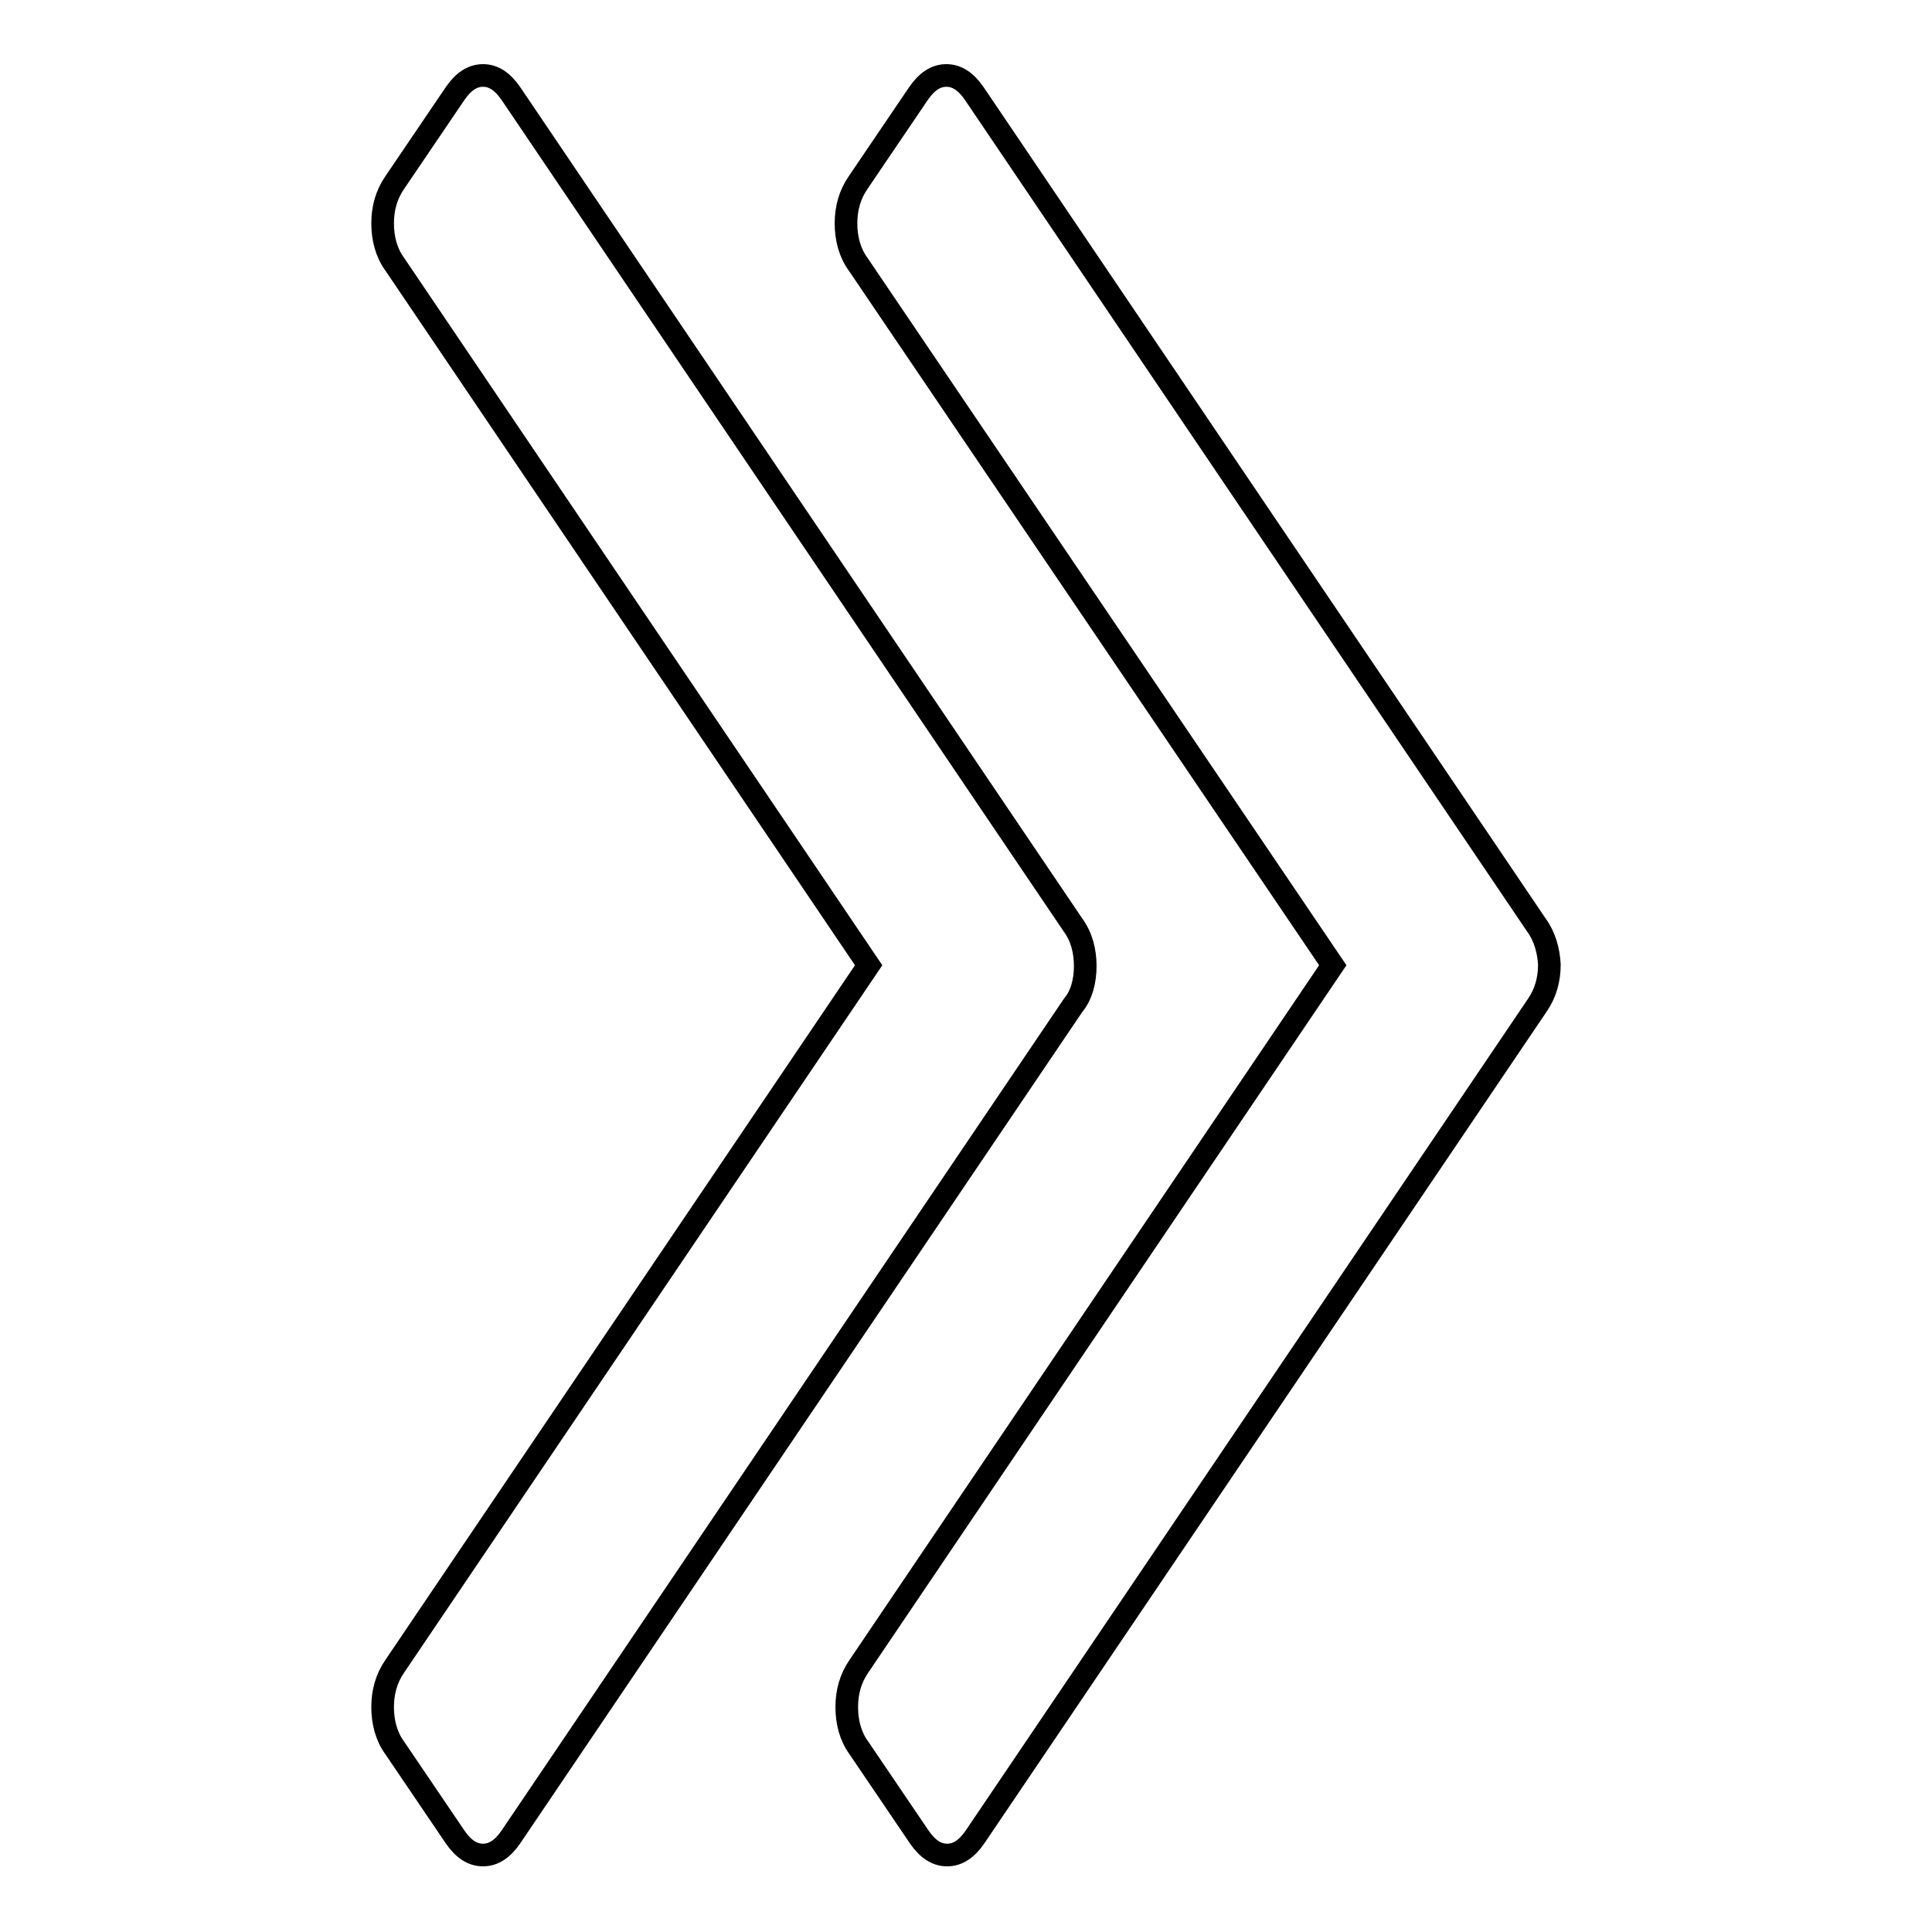
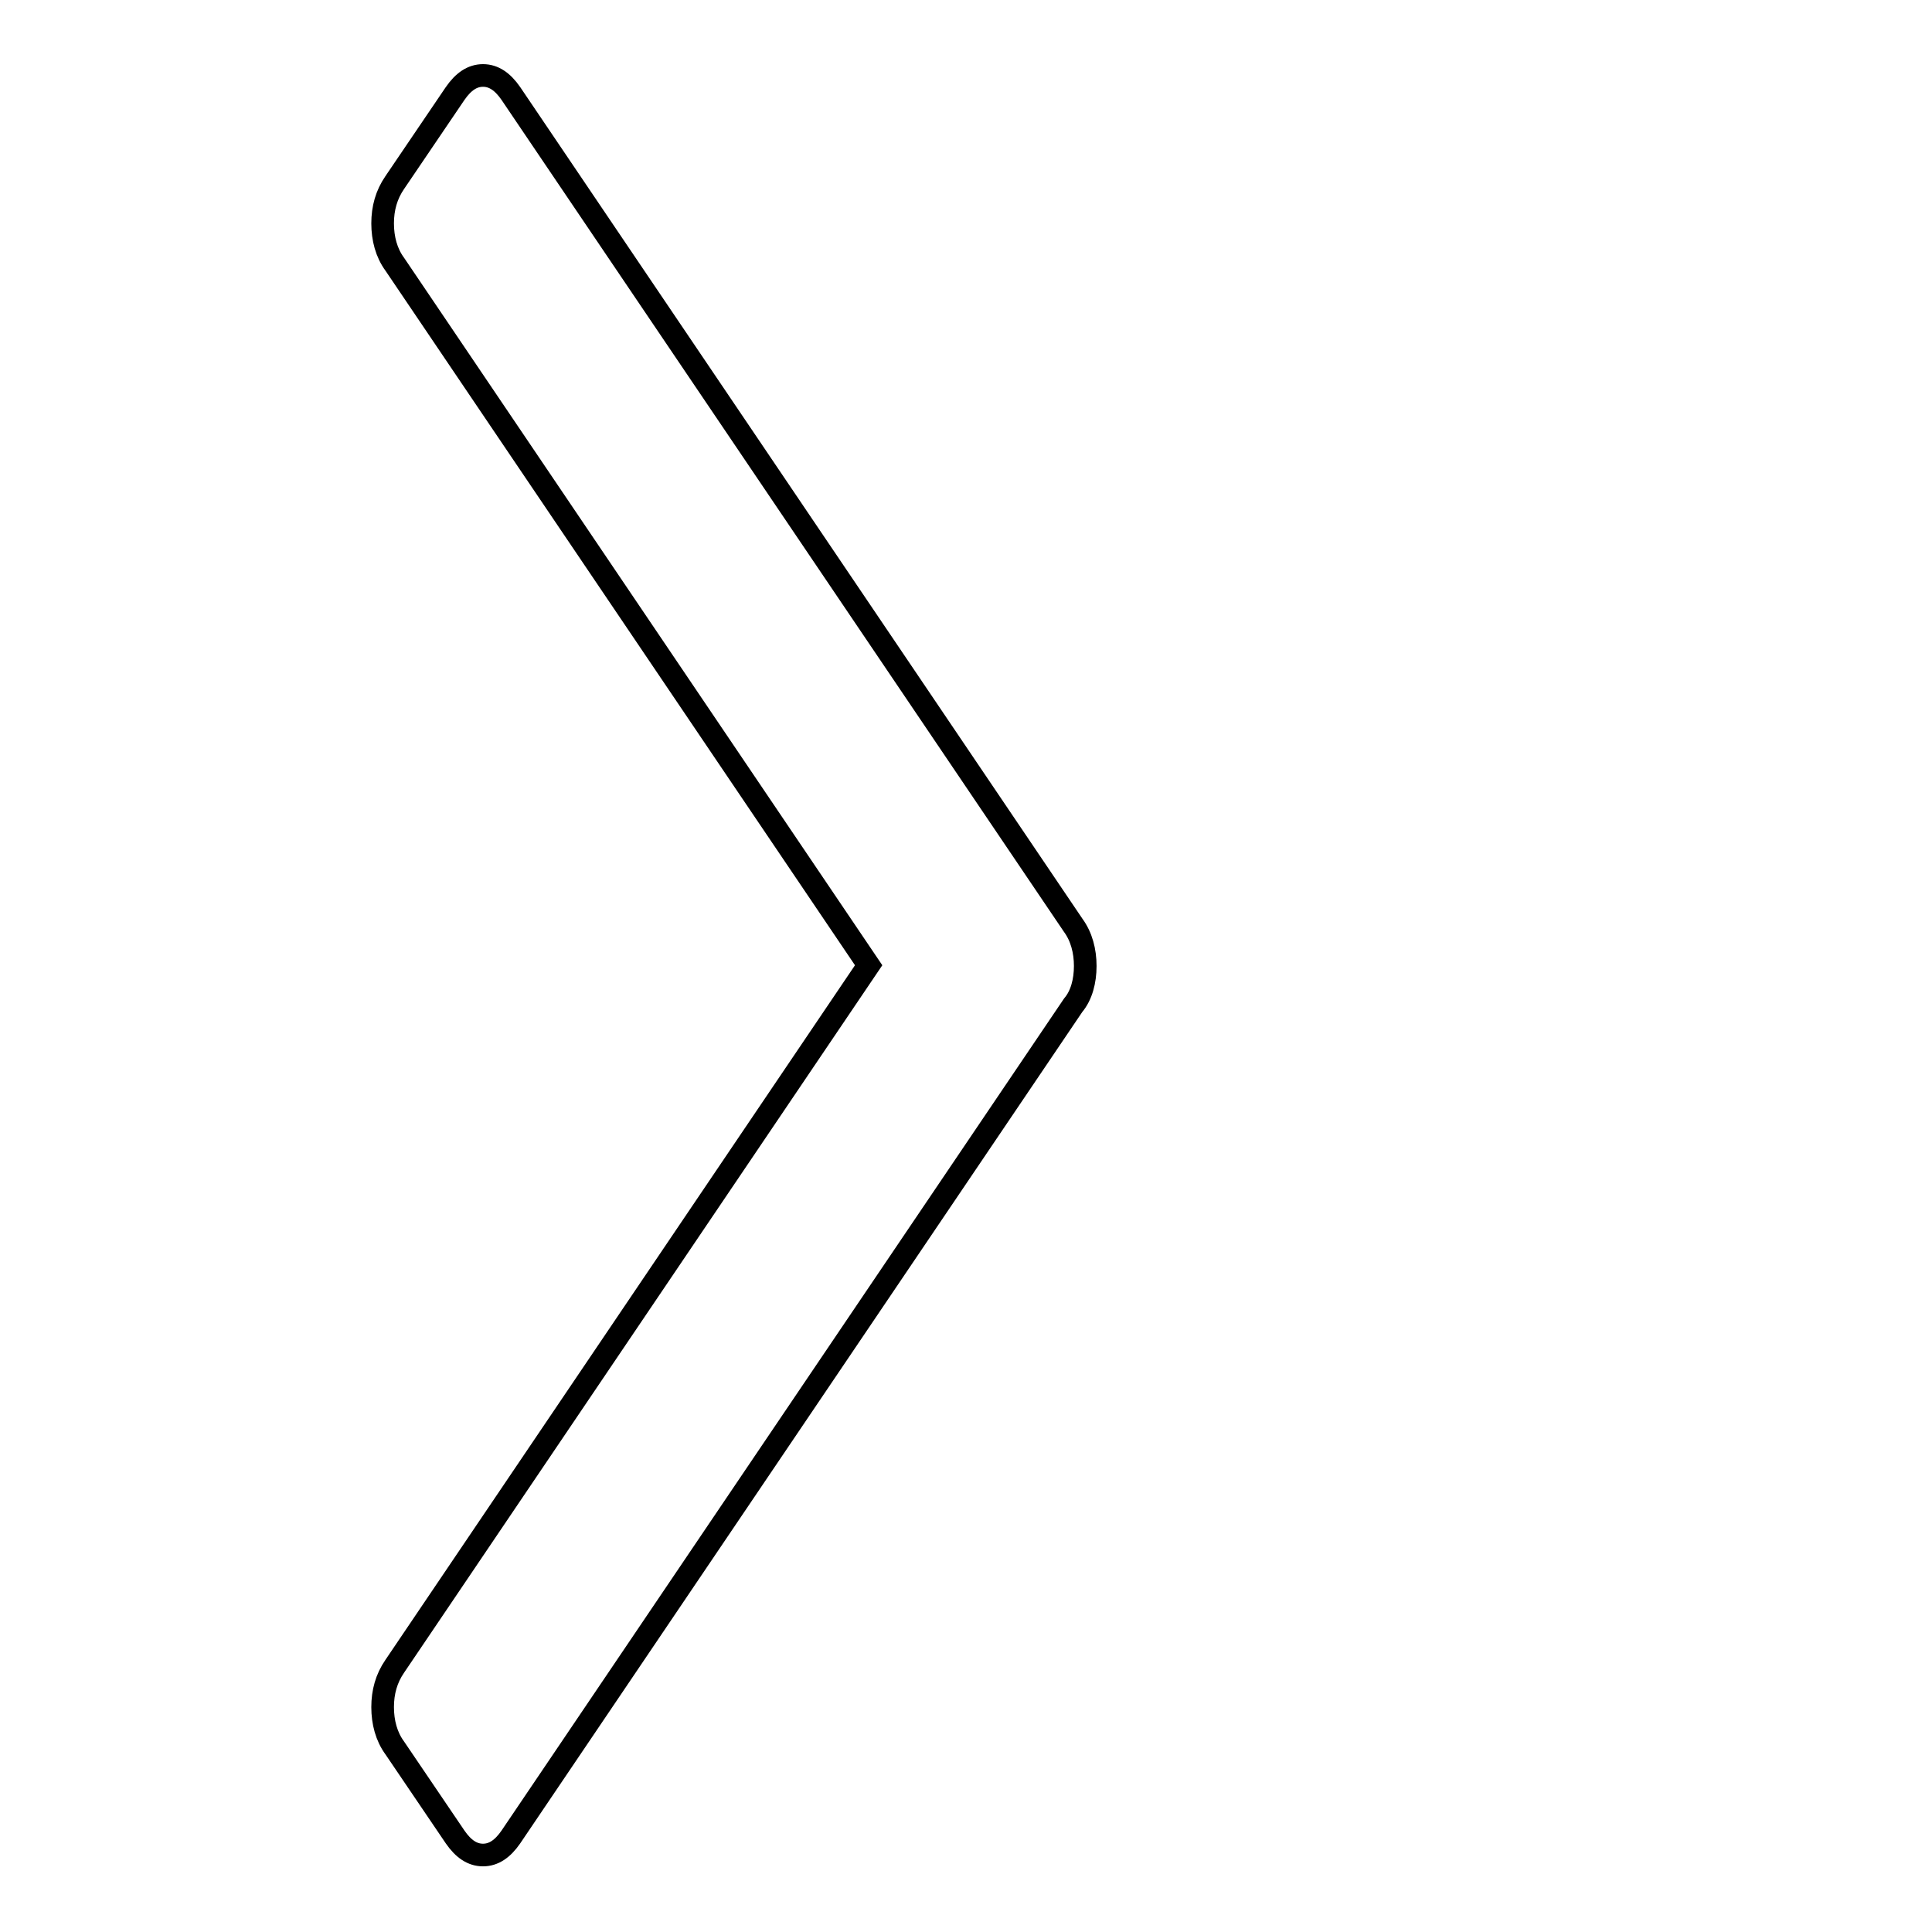
<svg xmlns="http://www.w3.org/2000/svg" version="1.1" x="0px" y="0px" viewBox="0 0 256 256" enable-background="new 0 0 256 256" xml:space="preserve">
  <g>
    <g>
-       <path stroke-width="3" fill-opacity="0" stroke="#000000" d="M203.6,122.6L129.1,12.4c-1.1-1.6-2.3-2.4-3.7-2.4c-1.4,0-2.6,0.8-3.7,2.4l-8,11.8c-1.1,1.6-1.6,3.4-1.6,5.4s0.5,3.9,1.6,5.4l62.9,92.9l-62.8,92.9c-1.1,1.6-1.6,3.4-1.6,5.4s0.5,3.9,1.6,5.4l8,11.8c1.1,1.6,2.3,2.4,3.7,2.4c1.4,0,2.6-0.8,3.7-2.4l74.5-110.2c1.1-1.6,1.6-3.4,1.6-5.4C205.2,126,204.7,124.1,203.6,122.6z" />
      <path stroke-width="3" fill-opacity="0" stroke="#000000" d="M143.8,128c0-2-0.5-3.9-1.6-5.4L67.7,12.4c-1.1-1.6-2.3-2.4-3.7-2.4c-1.4,0-2.6,0.8-3.7,2.4l-8,11.8c-1.1,1.6-1.6,3.4-1.6,5.4s0.5,3.9,1.6,5.4l62.8,92.9l-62.8,92.9c-1.1,1.6-1.6,3.4-1.6,5.4s0.5,3.9,1.6,5.4l8,11.8c1.1,1.6,2.3,2.4,3.7,2.4s2.6-0.8,3.7-2.4l74.5-110.2C143.3,131.9,143.8,130,143.8,128z" />
    </g>
  </g>
</svg>